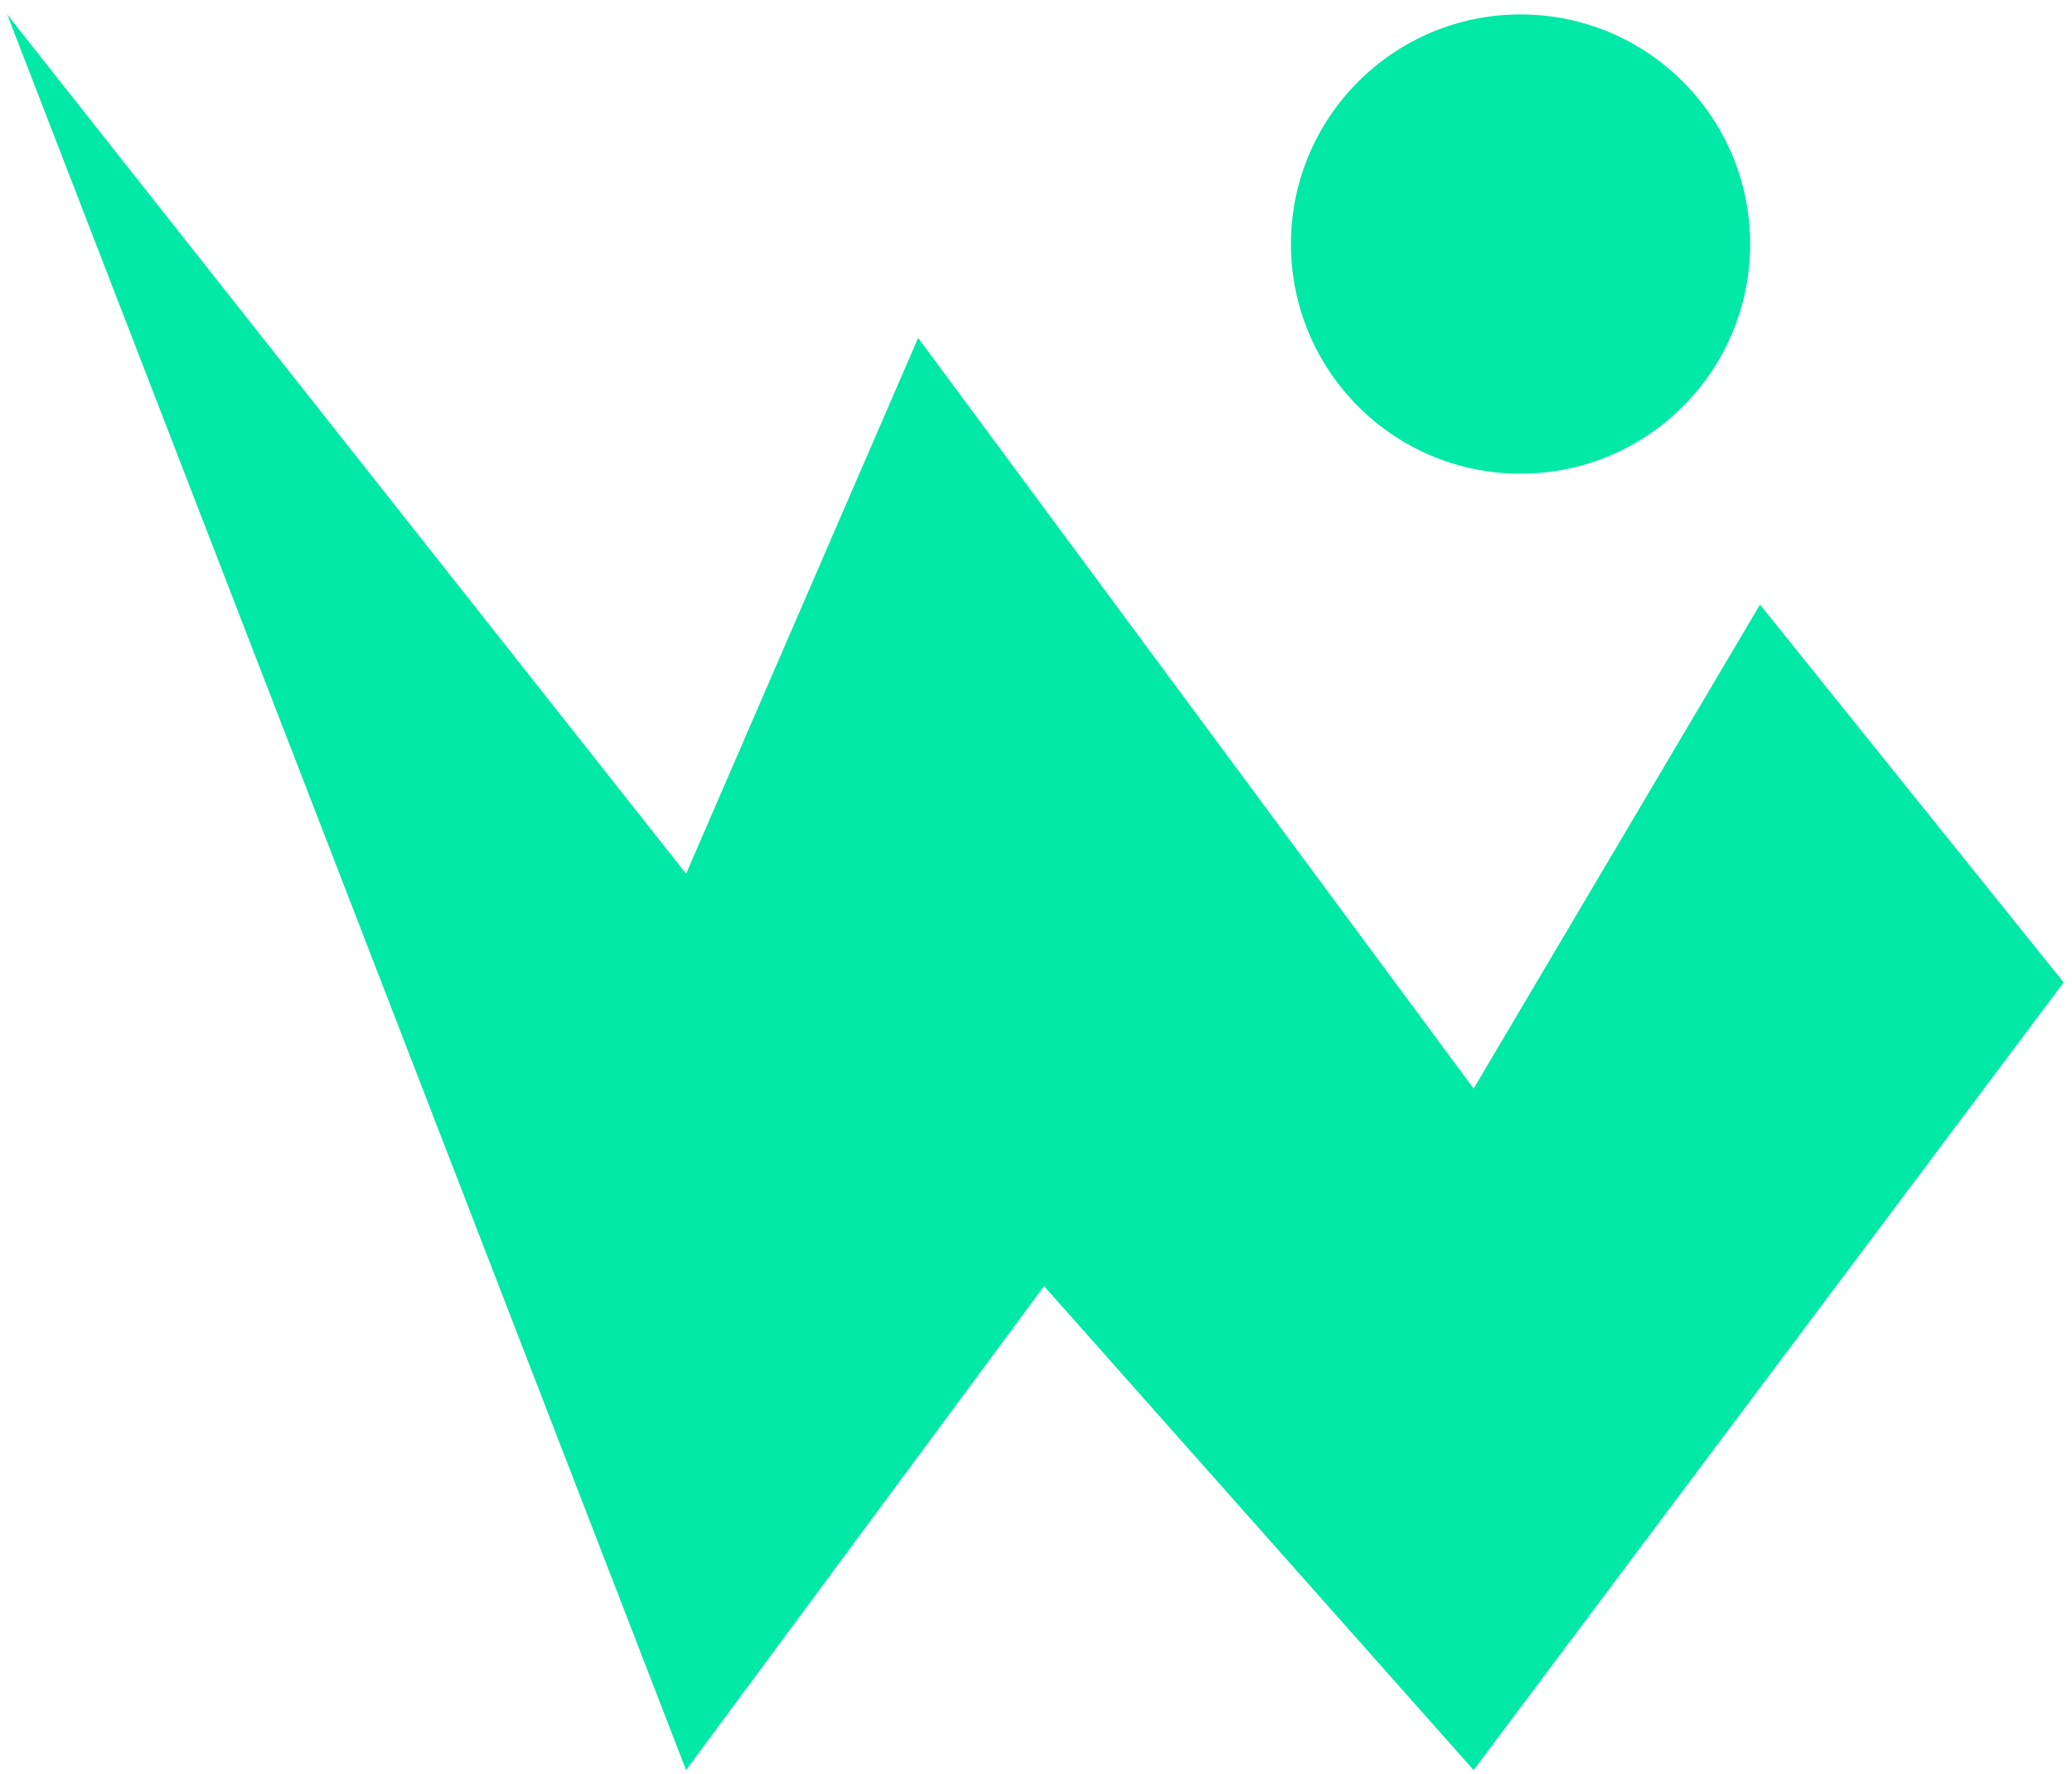
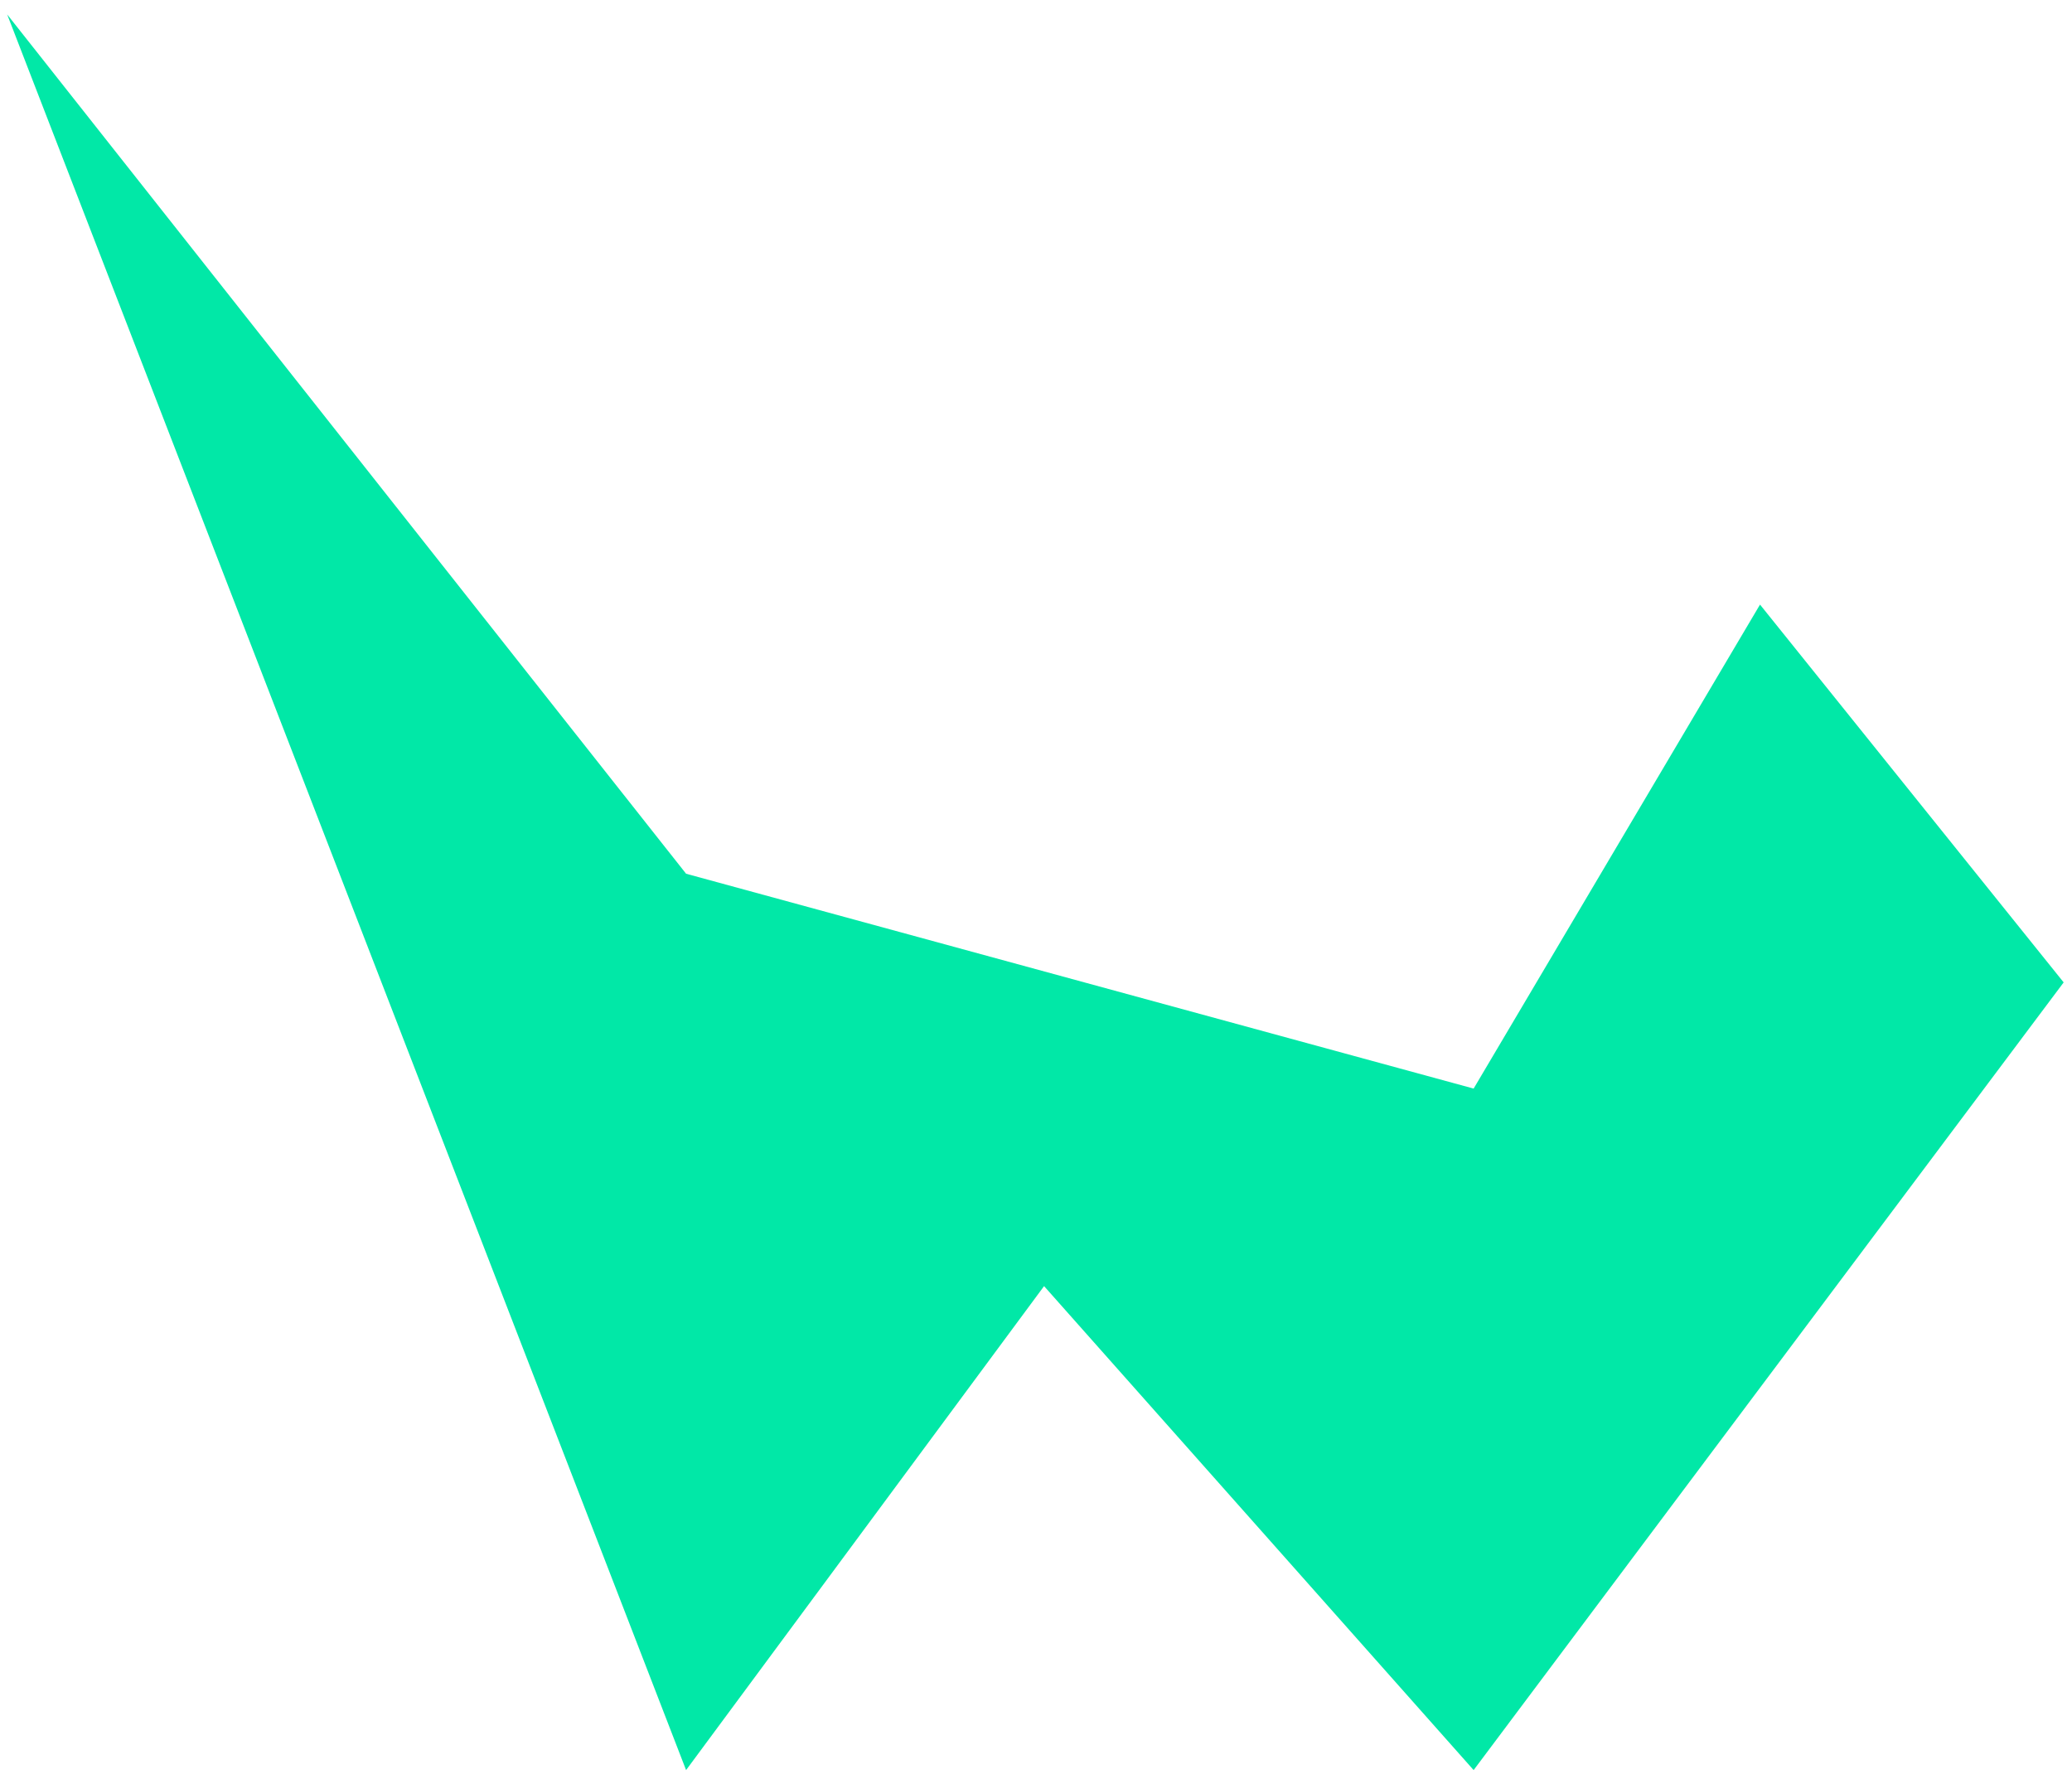
<svg xmlns="http://www.w3.org/2000/svg" width="132" height="113" viewBox="0 0 132 113" fill="none">
-   <path d="M43.708 55.651L0.457 0.919L43.708 112.743L66.514 81.917L93.88 112.743L131.469 62.572L112.124 38.508L93.88 69.335L58.492 21.522L43.708 55.651Z" fill="#01E8A7" />
-   <circle cx="96.869" cy="15.546" r="14.627" fill="#01E8A7" />
+   <path d="M43.708 55.651L0.457 0.919L43.708 112.743L66.514 81.917L93.88 112.743L131.469 62.572L112.124 38.508L93.88 69.335L43.708 55.651Z" fill="#01E8A7" />
</svg>